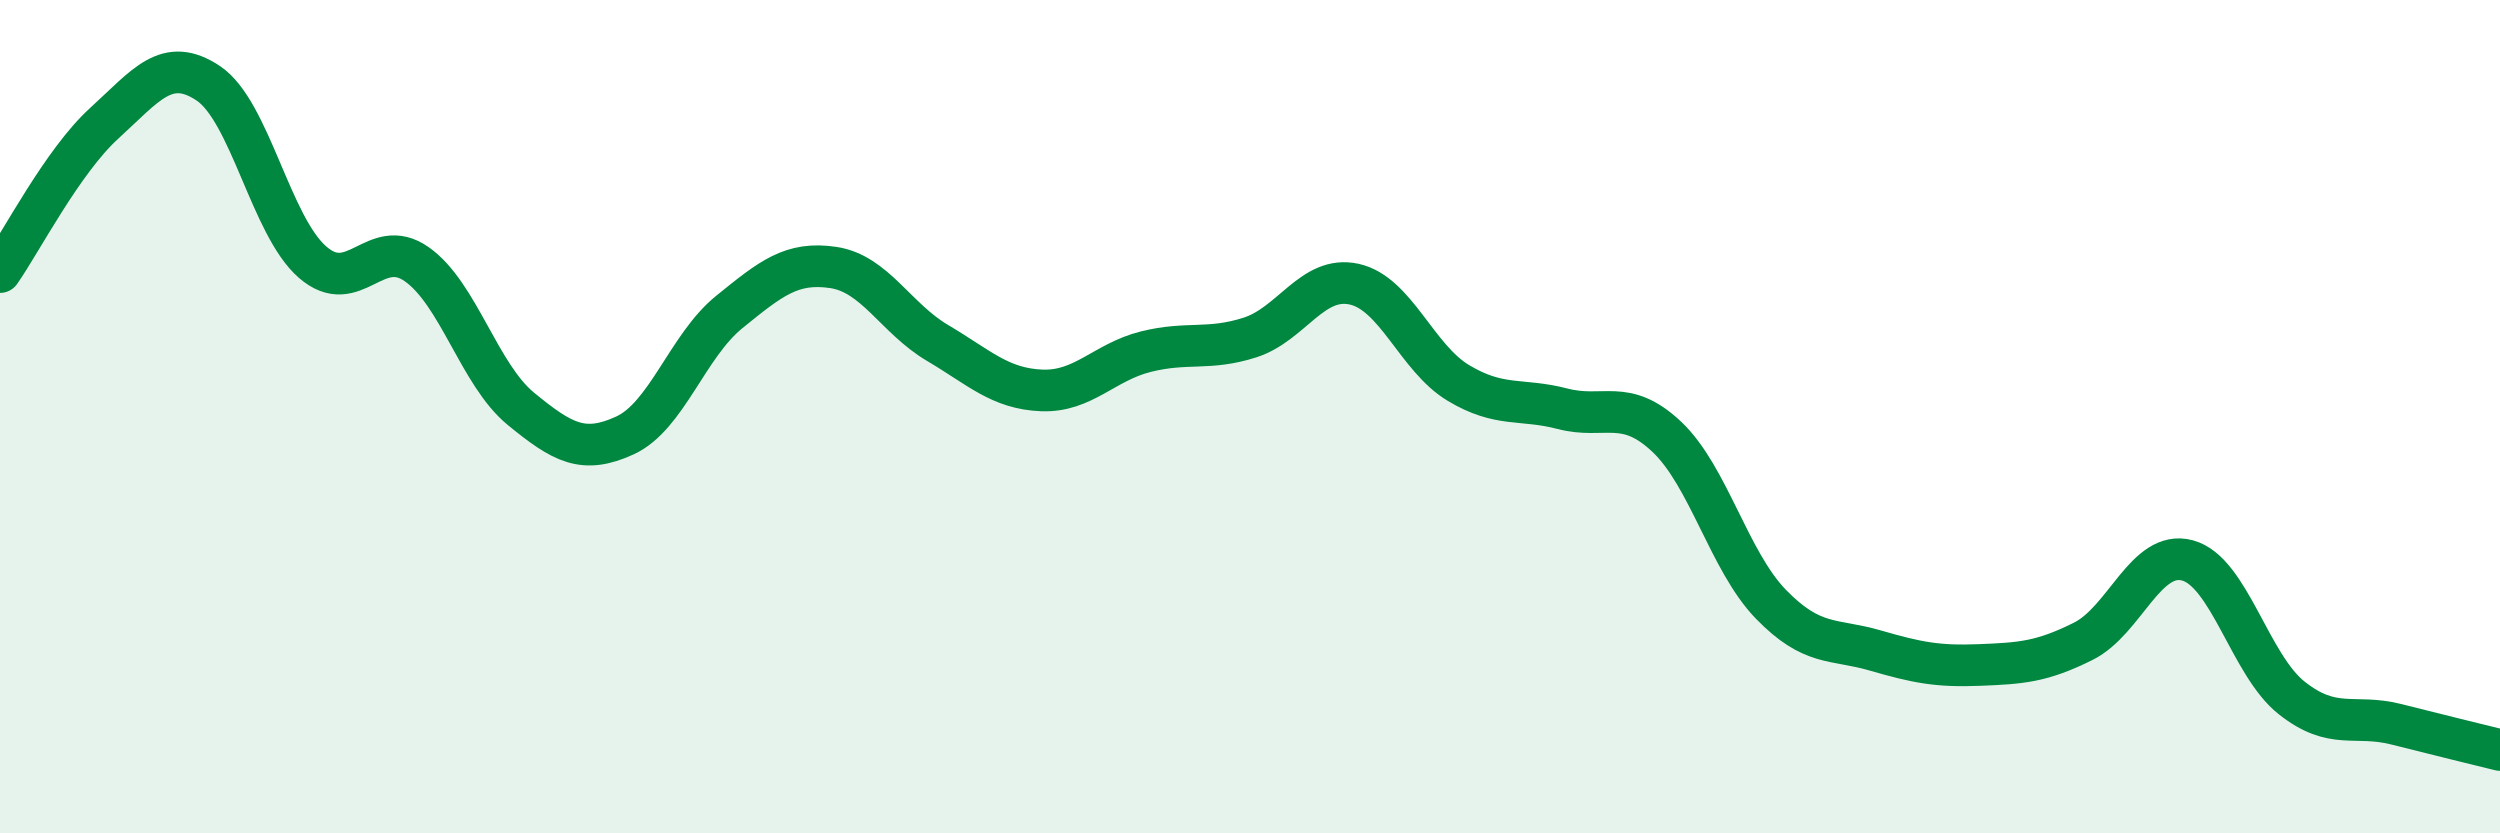
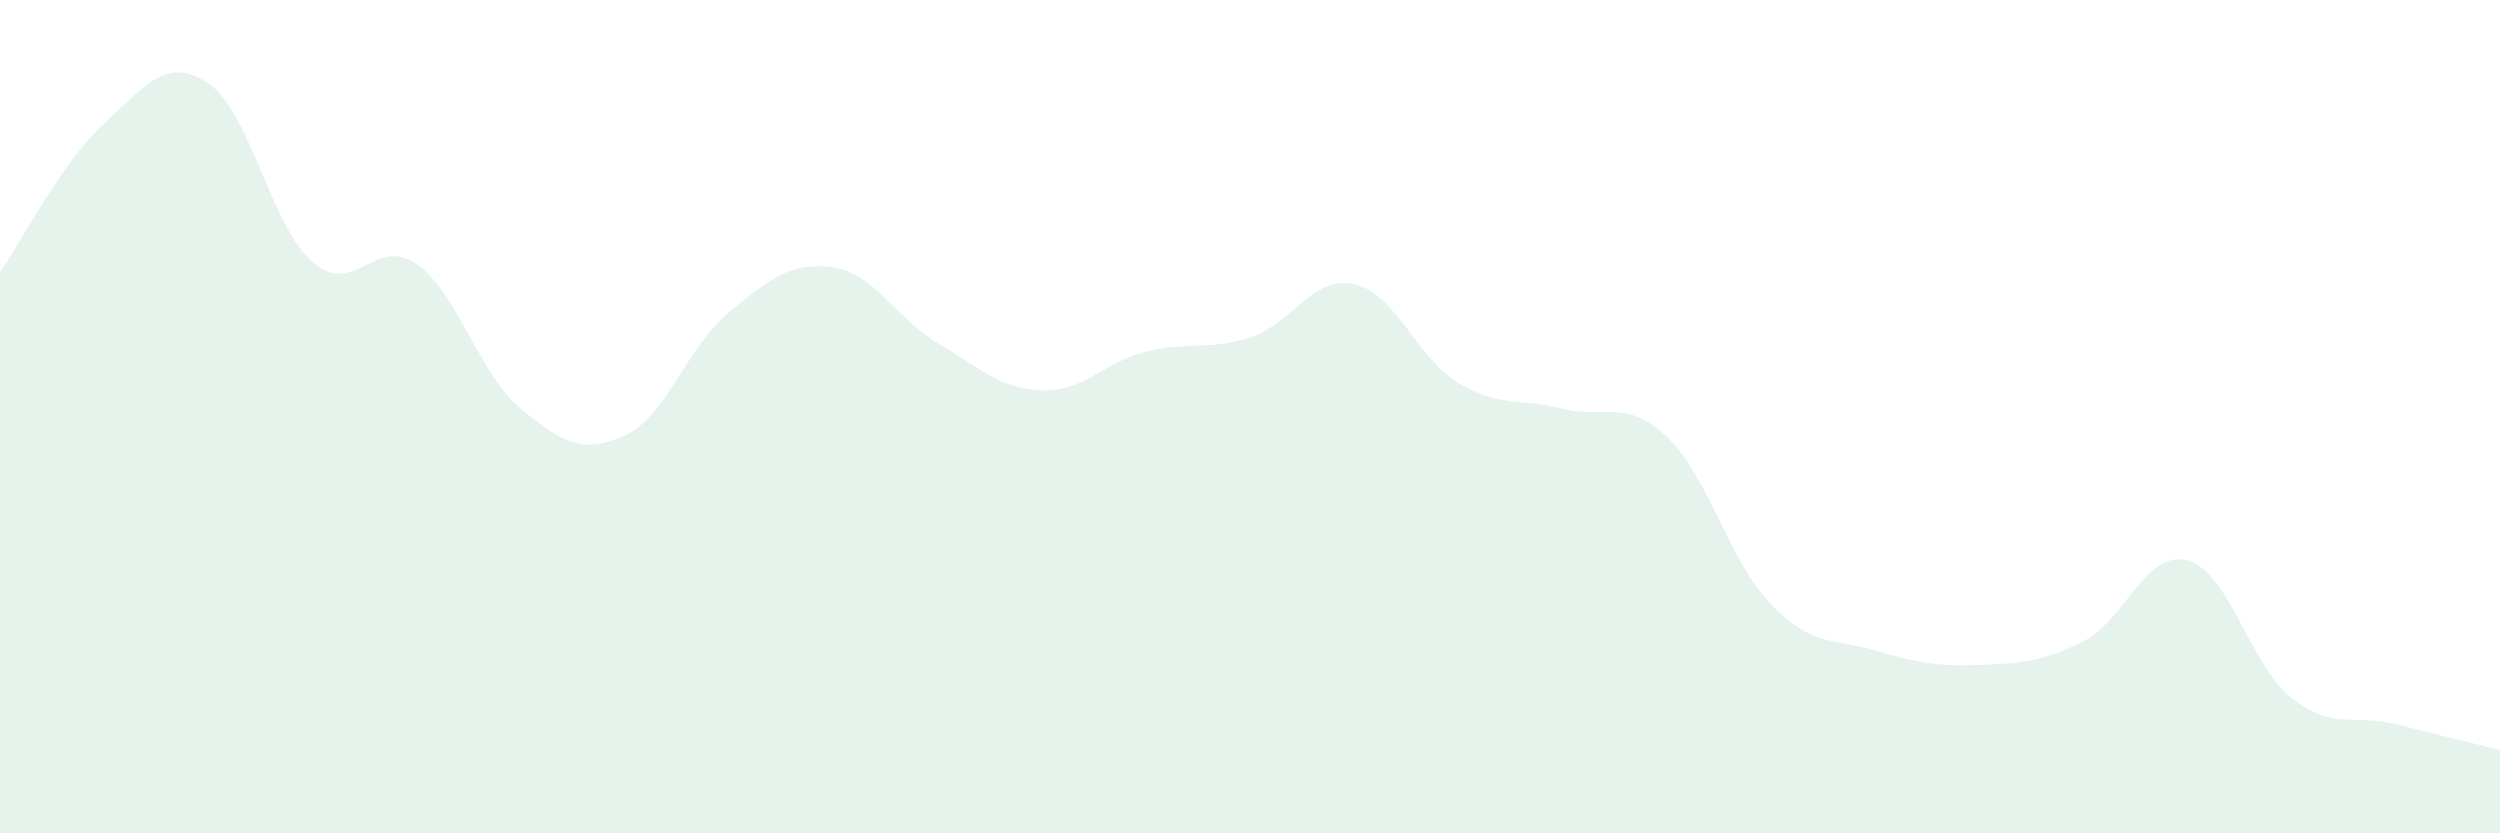
<svg xmlns="http://www.w3.org/2000/svg" width="60" height="20" viewBox="0 0 60 20">
  <path d="M 0,6.53 C 0.5,5.82 1.5,3.87 2.5,2.96 C 3.5,2.05 4,1.33 5,2 C 6,2.67 6.5,5.42 7.5,6.29 C 8.5,7.16 9,5.64 10,6.34 C 11,7.04 11.5,8.99 12.5,9.81 C 13.5,10.63 14,10.91 15,10.45 C 16,9.99 16.5,8.3 17.5,7.49 C 18.5,6.68 19,6.27 20,6.42 C 21,6.57 21.5,7.64 22.5,8.23 C 23.5,8.82 24,9.33 25,9.37 C 26,9.41 26.5,8.69 27.5,8.44 C 28.5,8.19 29,8.42 30,8.1 C 31,7.78 31.5,6.6 32.5,6.82 C 33.5,7.04 34,8.59 35,9.19 C 36,9.79 36.5,9.55 37.5,9.81 C 38.5,10.07 39,9.54 40,10.48 C 41,11.42 41.5,13.47 42.5,14.5 C 43.5,15.53 44,15.32 45,15.61 C 46,15.9 46.5,16 47.5,15.96 C 48.5,15.92 49,15.89 50,15.39 C 51,14.89 51.5,13.18 52.5,13.45 C 53.5,13.72 54,15.96 55,16.75 C 56,17.54 56.5,17.13 57.5,17.38 C 58.5,17.63 59.5,17.88 60,18L60 20L0 20Z" fill="#008740" opacity="0.1" stroke-linecap="round" stroke-linejoin="round" />
-   <path d="M 0,6.53 C 0.5,5.82 1.5,3.87 2.5,2.96 C 3.5,2.05 4,1.33 5,2 C 6,2.67 6.5,5.42 7.5,6.29 C 8.5,7.16 9,5.64 10,6.34 C 11,7.04 11.5,8.99 12.5,9.81 C 13.5,10.63 14,10.91 15,10.45 C 16,9.99 16.5,8.3 17.5,7.49 C 18.5,6.68 19,6.27 20,6.42 C 21,6.57 21.5,7.64 22.5,8.23 C 23.5,8.82 24,9.33 25,9.37 C 26,9.41 26.5,8.69 27.5,8.44 C 28.5,8.19 29,8.42 30,8.1 C 31,7.78 31.5,6.6 32.5,6.82 C 33.5,7.04 34,8.59 35,9.19 C 36,9.79 36.5,9.55 37.5,9.81 C 38.5,10.07 39,9.54 40,10.48 C 41,11.42 41.5,13.47 42.5,14.5 C 43.5,15.53 44,15.32 45,15.61 C 46,15.9 46.5,16 47.5,15.96 C 48.5,15.92 49,15.89 50,15.39 C 51,14.89 51.5,13.18 52.5,13.45 C 53.5,13.72 54,15.96 55,16.75 C 56,17.54 56.5,17.13 57.5,17.38 C 58.5,17.63 59.5,17.88 60,18" stroke="#008740" stroke-width="1" fill="none" stroke-linecap="round" stroke-linejoin="round" />
</svg>